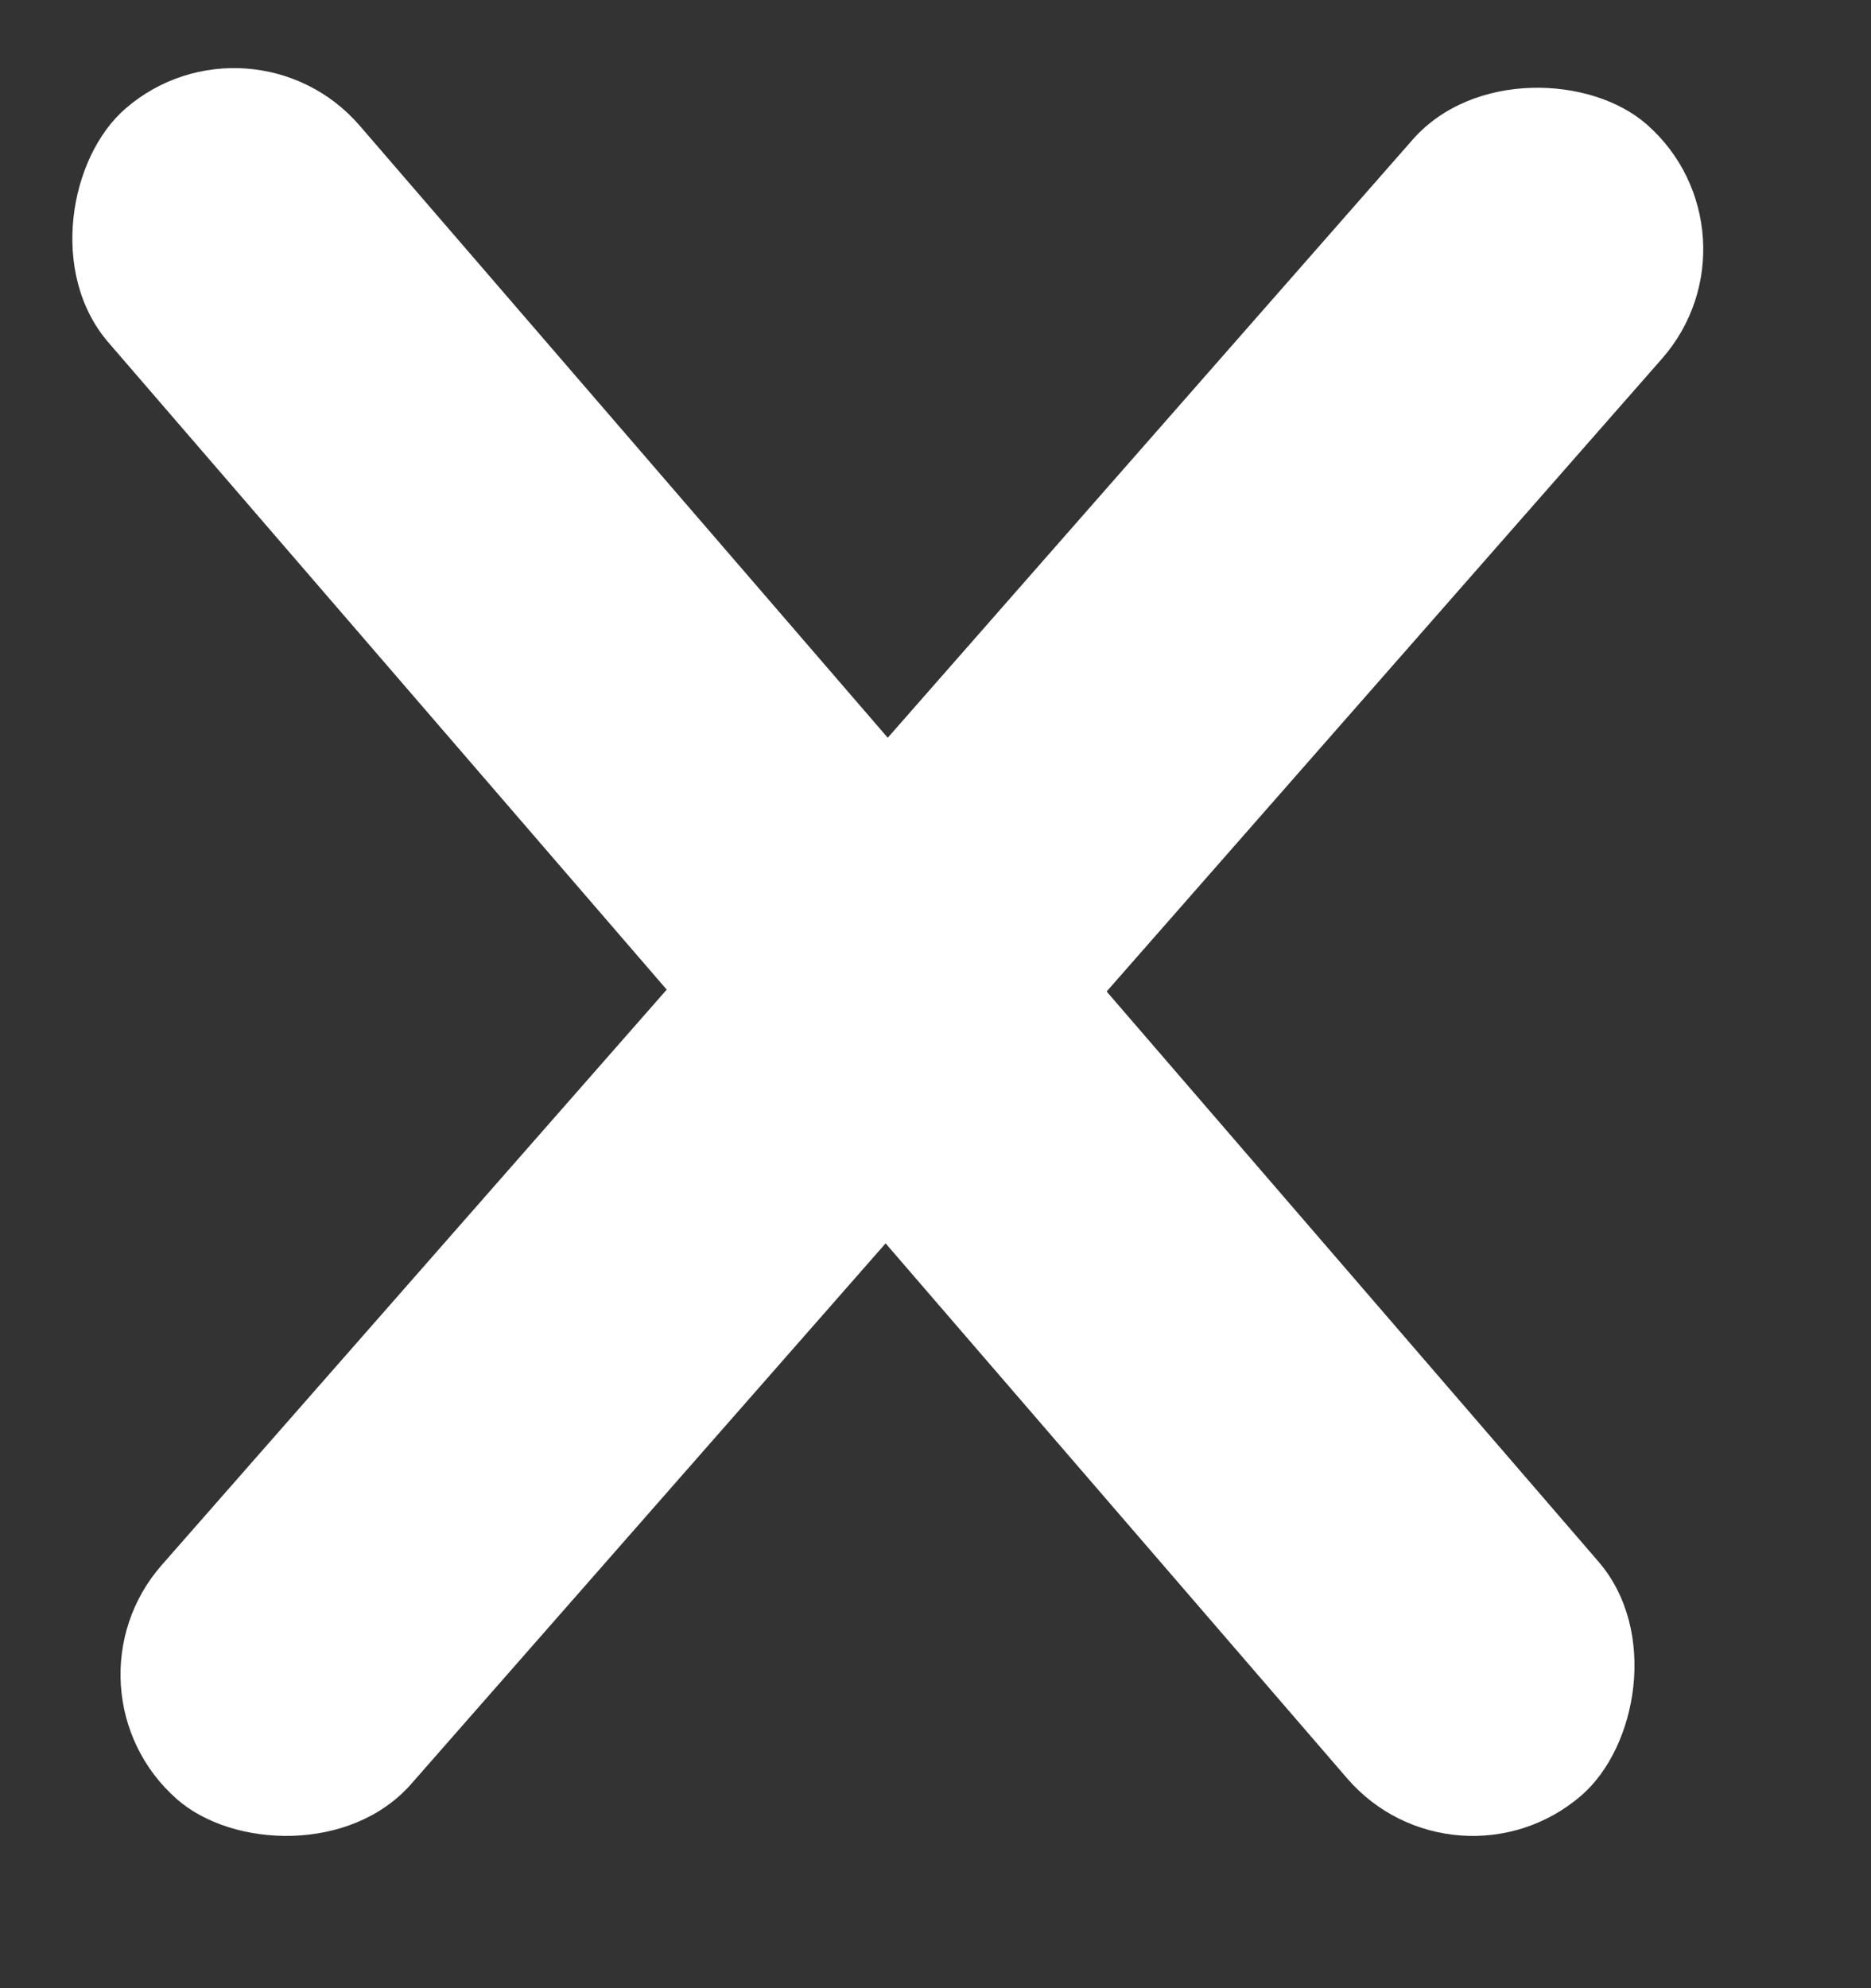
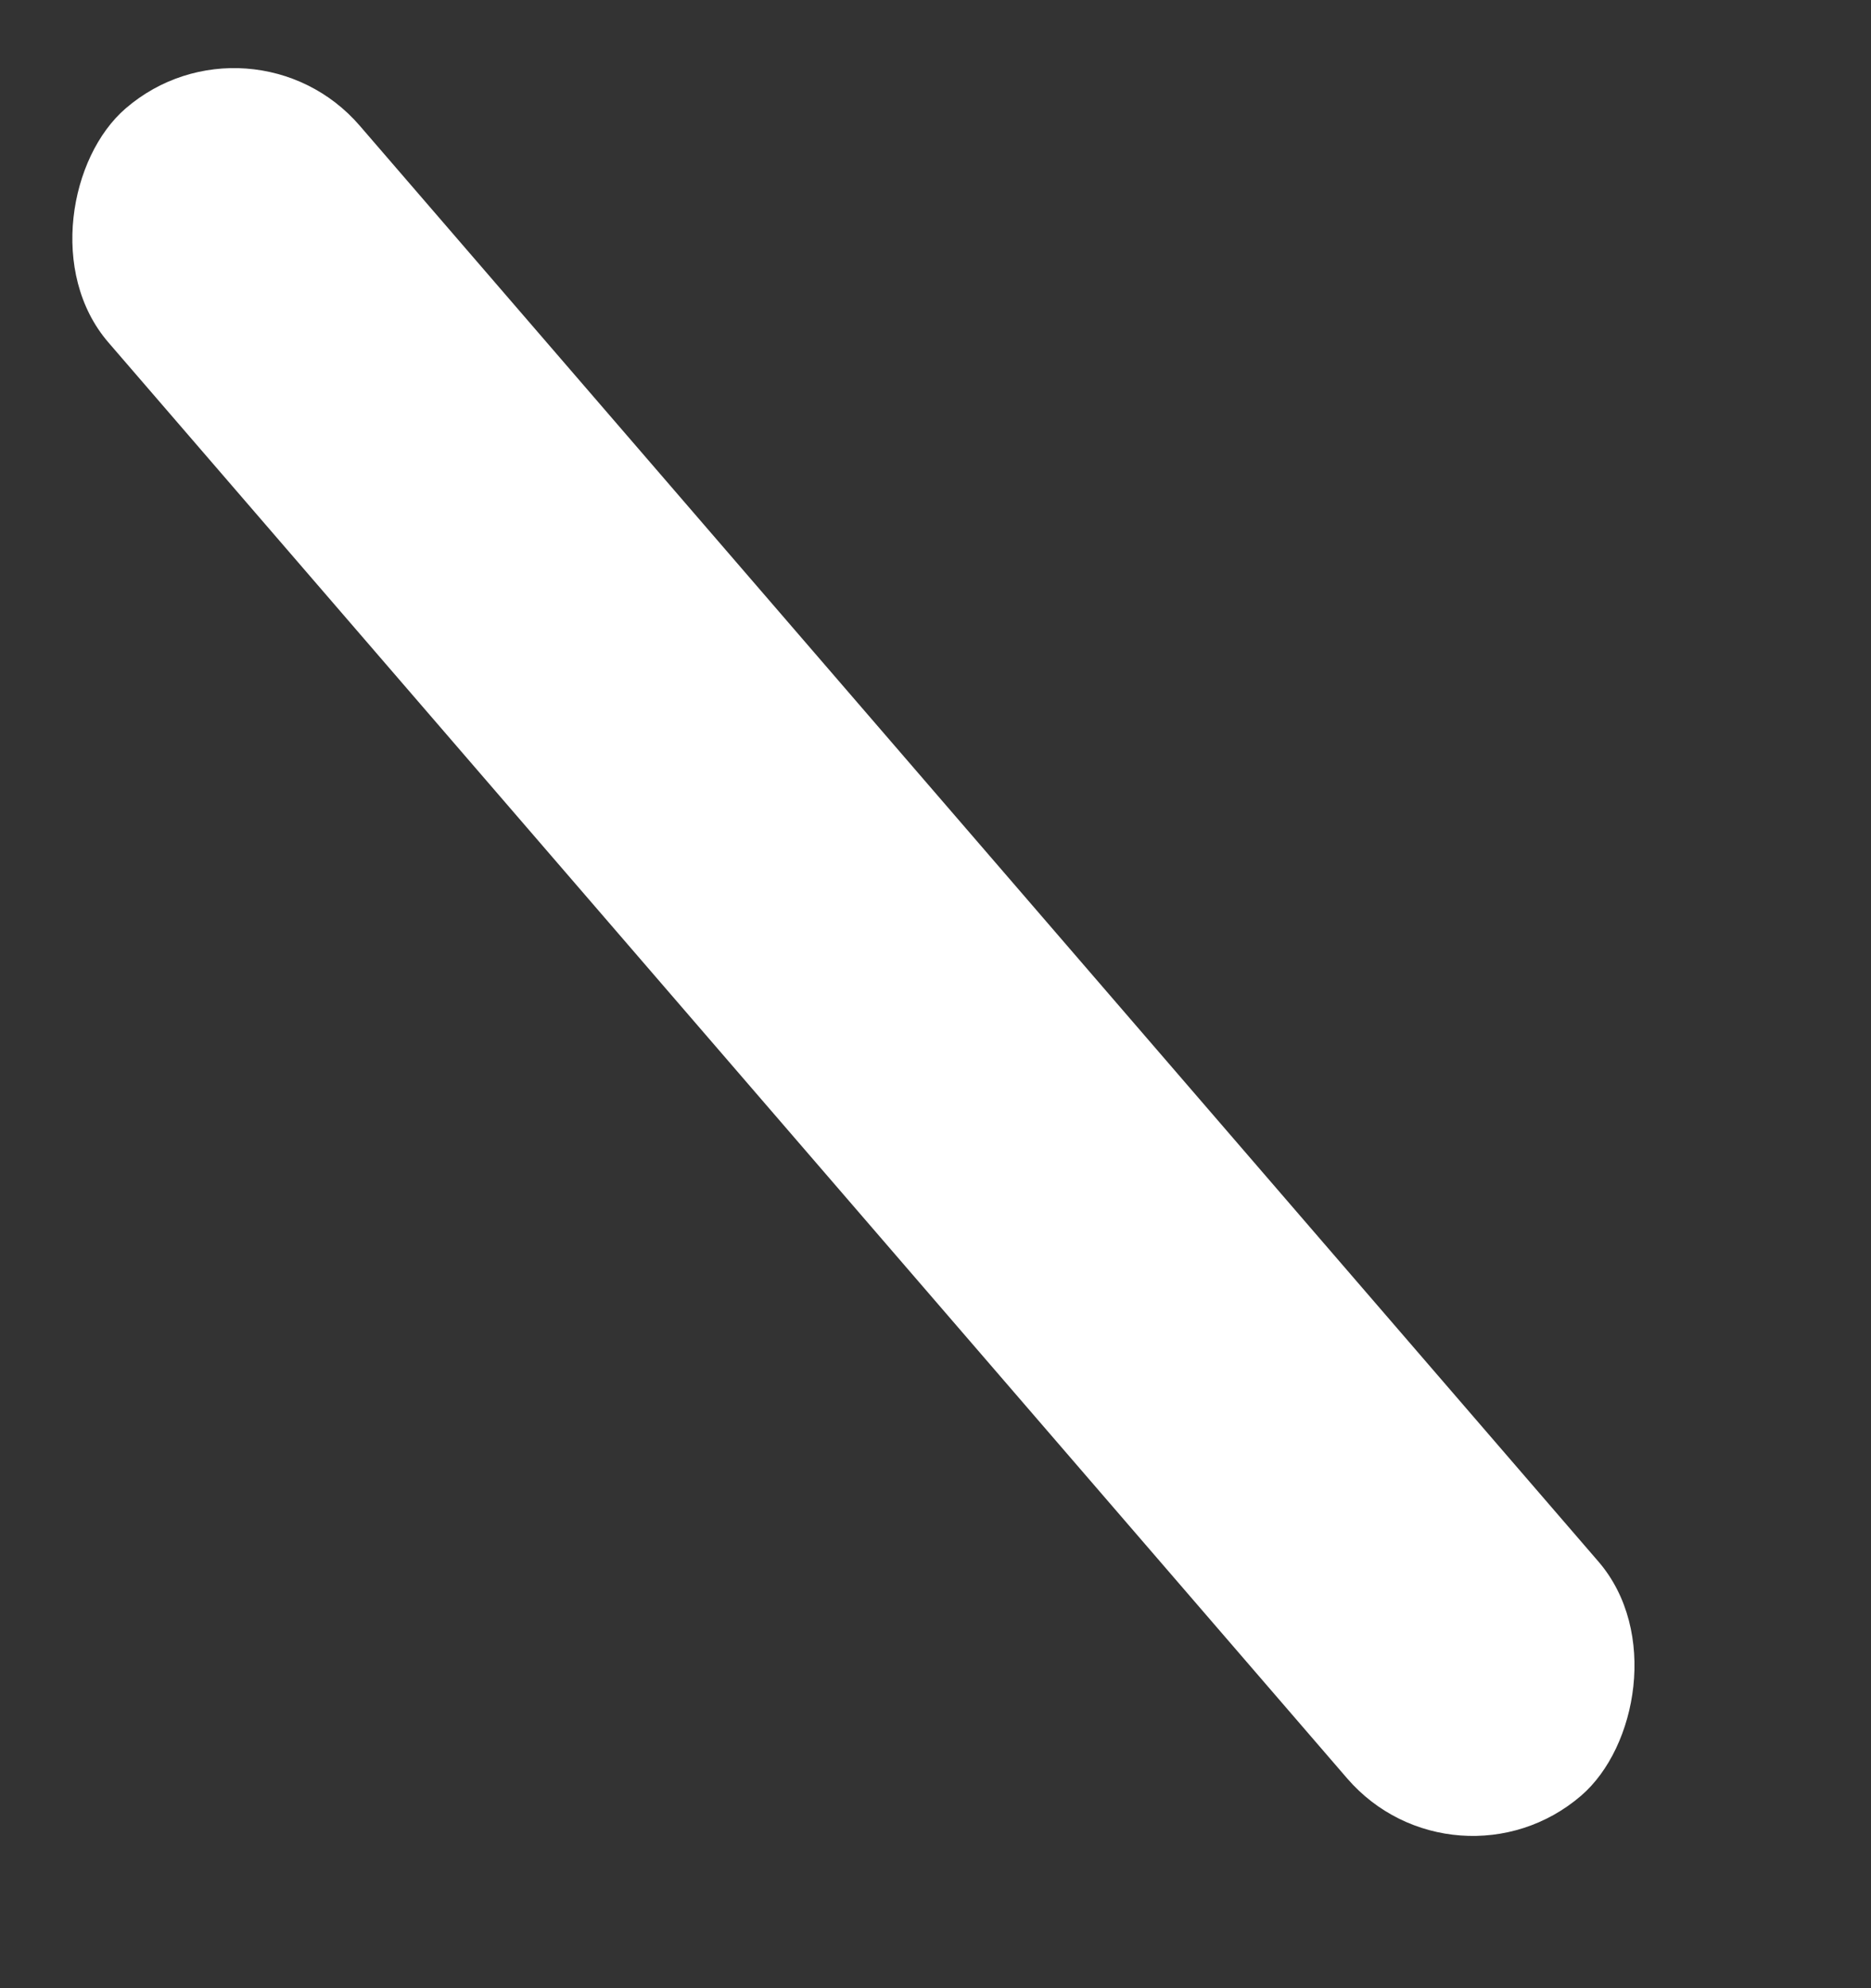
<svg xmlns="http://www.w3.org/2000/svg" width="16" height="17" viewBox="0 0 16 17" fill="none">
  <rect x="0" y="0" width="16" height="17" fill="#333333" stroke="none" />
  <rect x="2.149" width="19.054" height="2.838" rx="1.419" transform="rotate(49.213 2.149 0)" fill="white" />
-   <rect x="15.149" y="2" width="19.054" height="2.838" rx="1.419" transform="rotate(131.273 15.149 2)" fill="white" />
</svg>